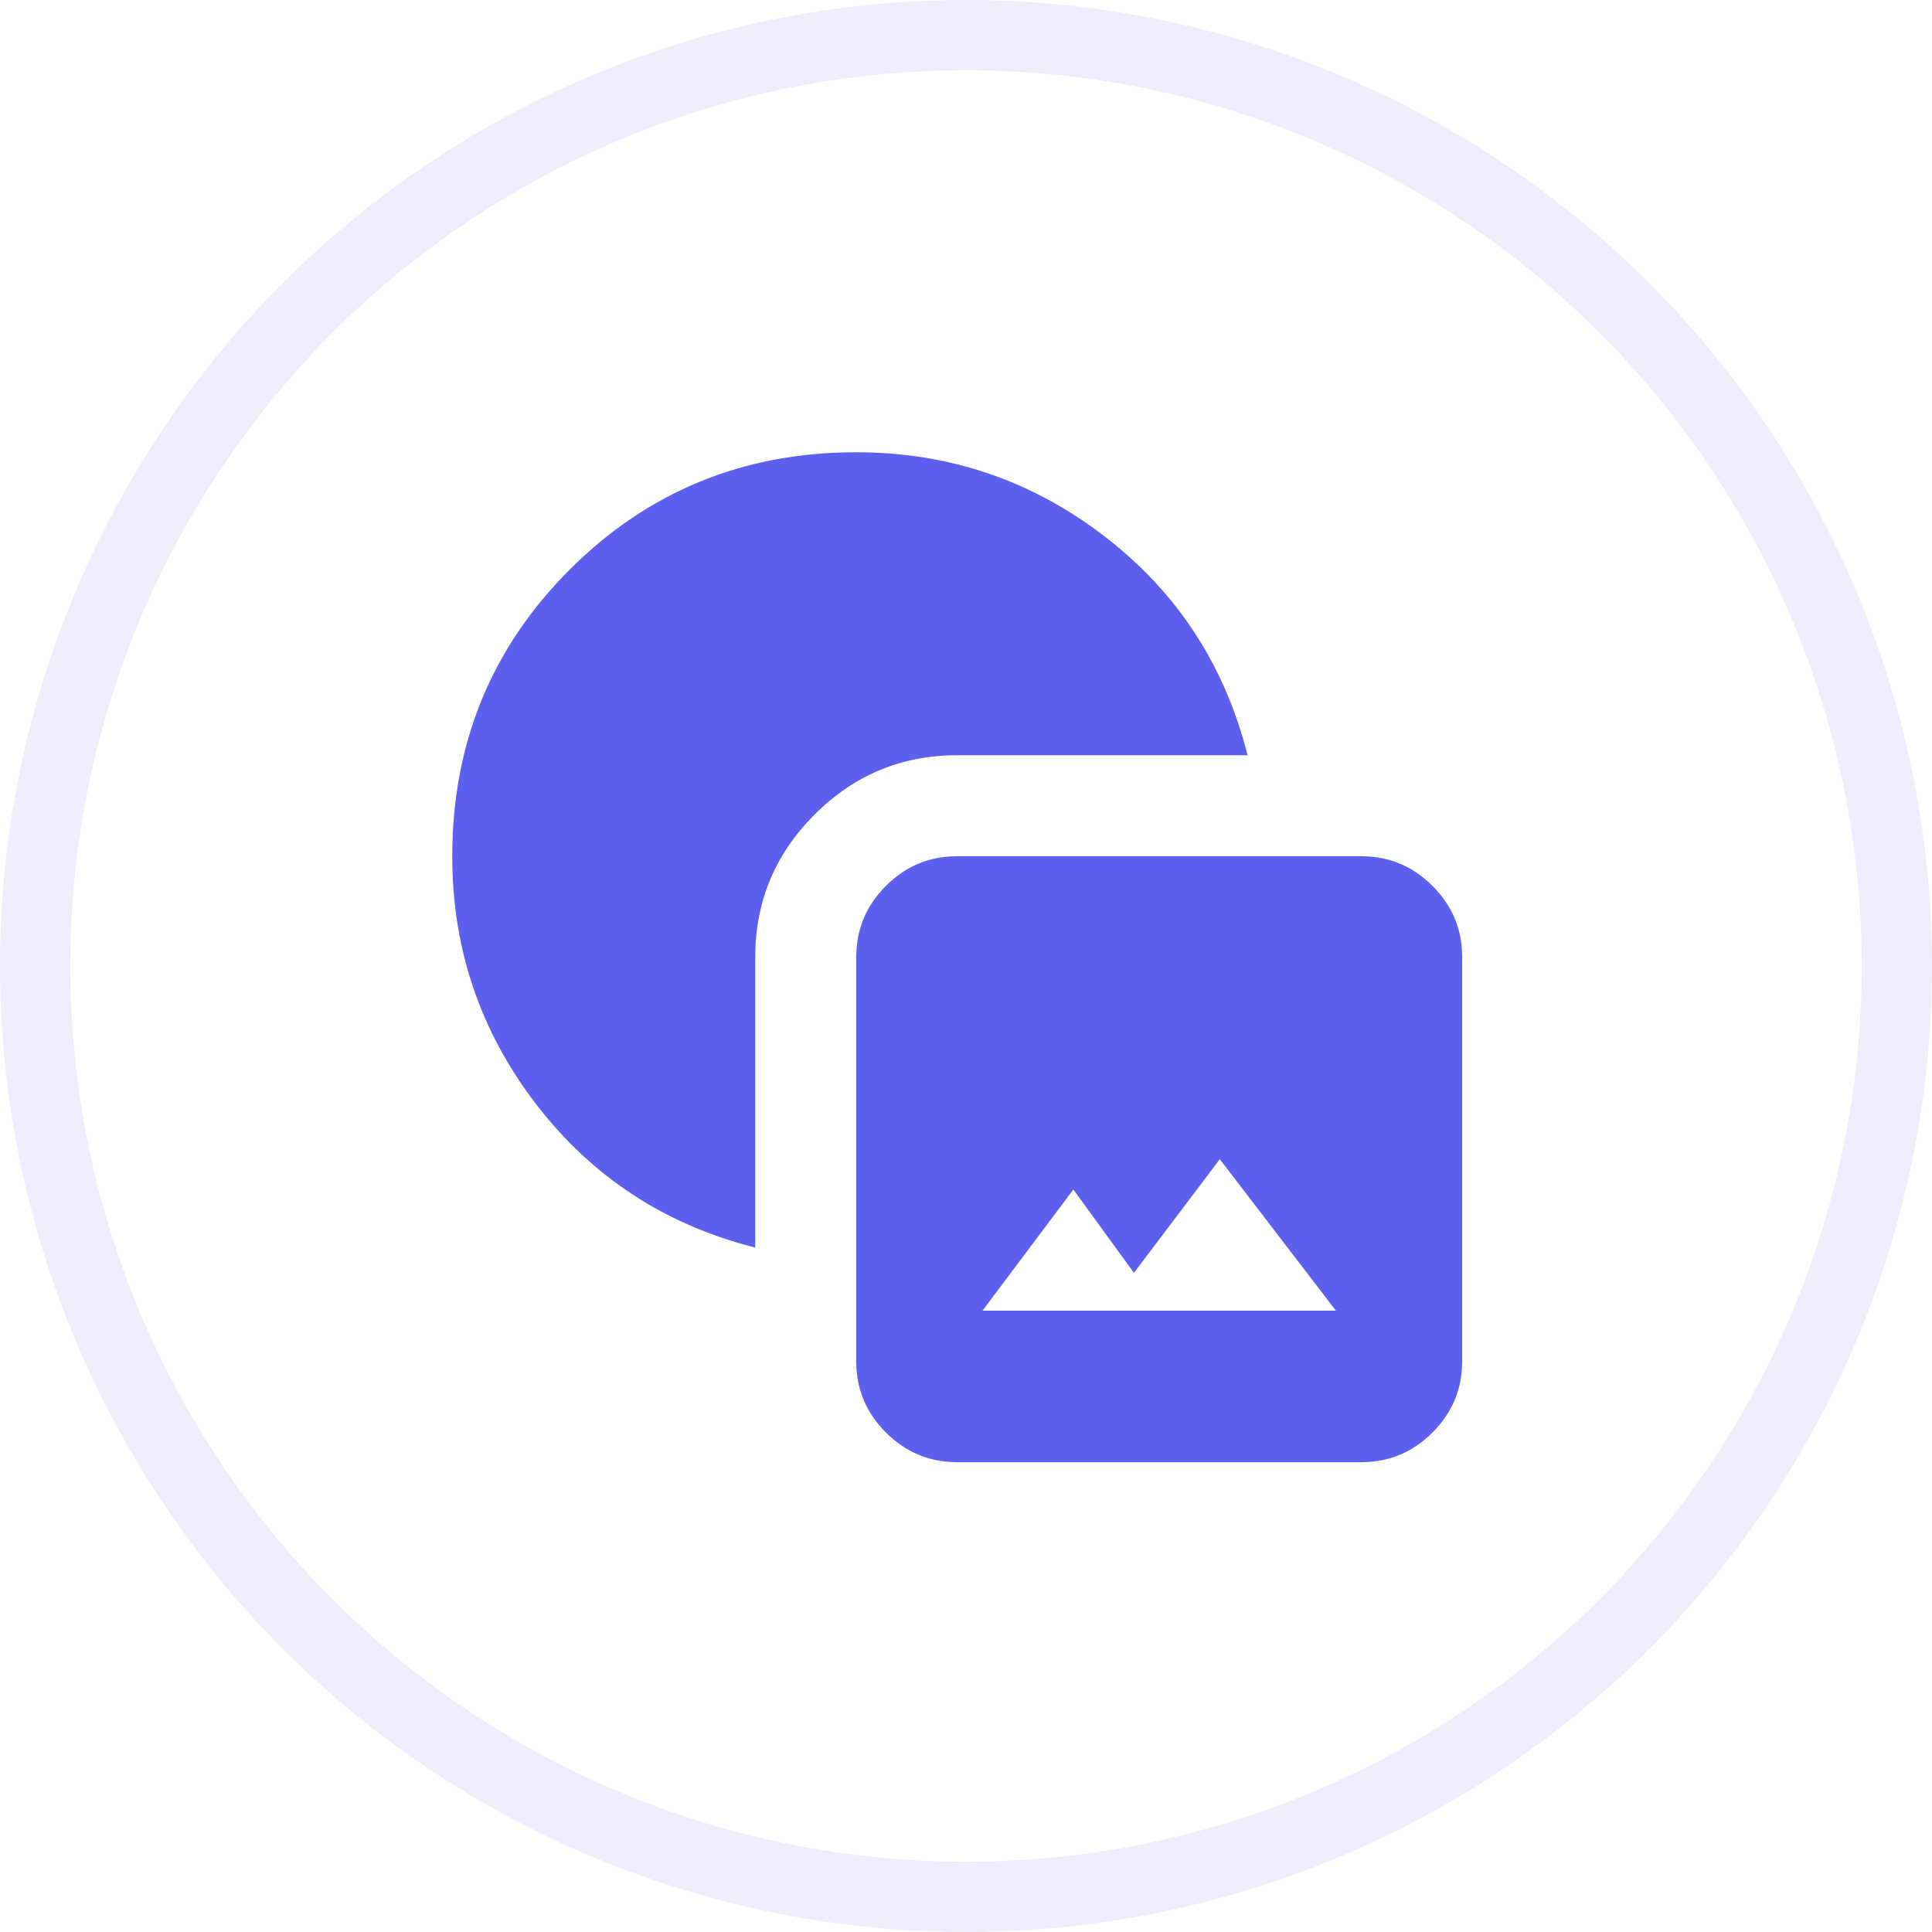
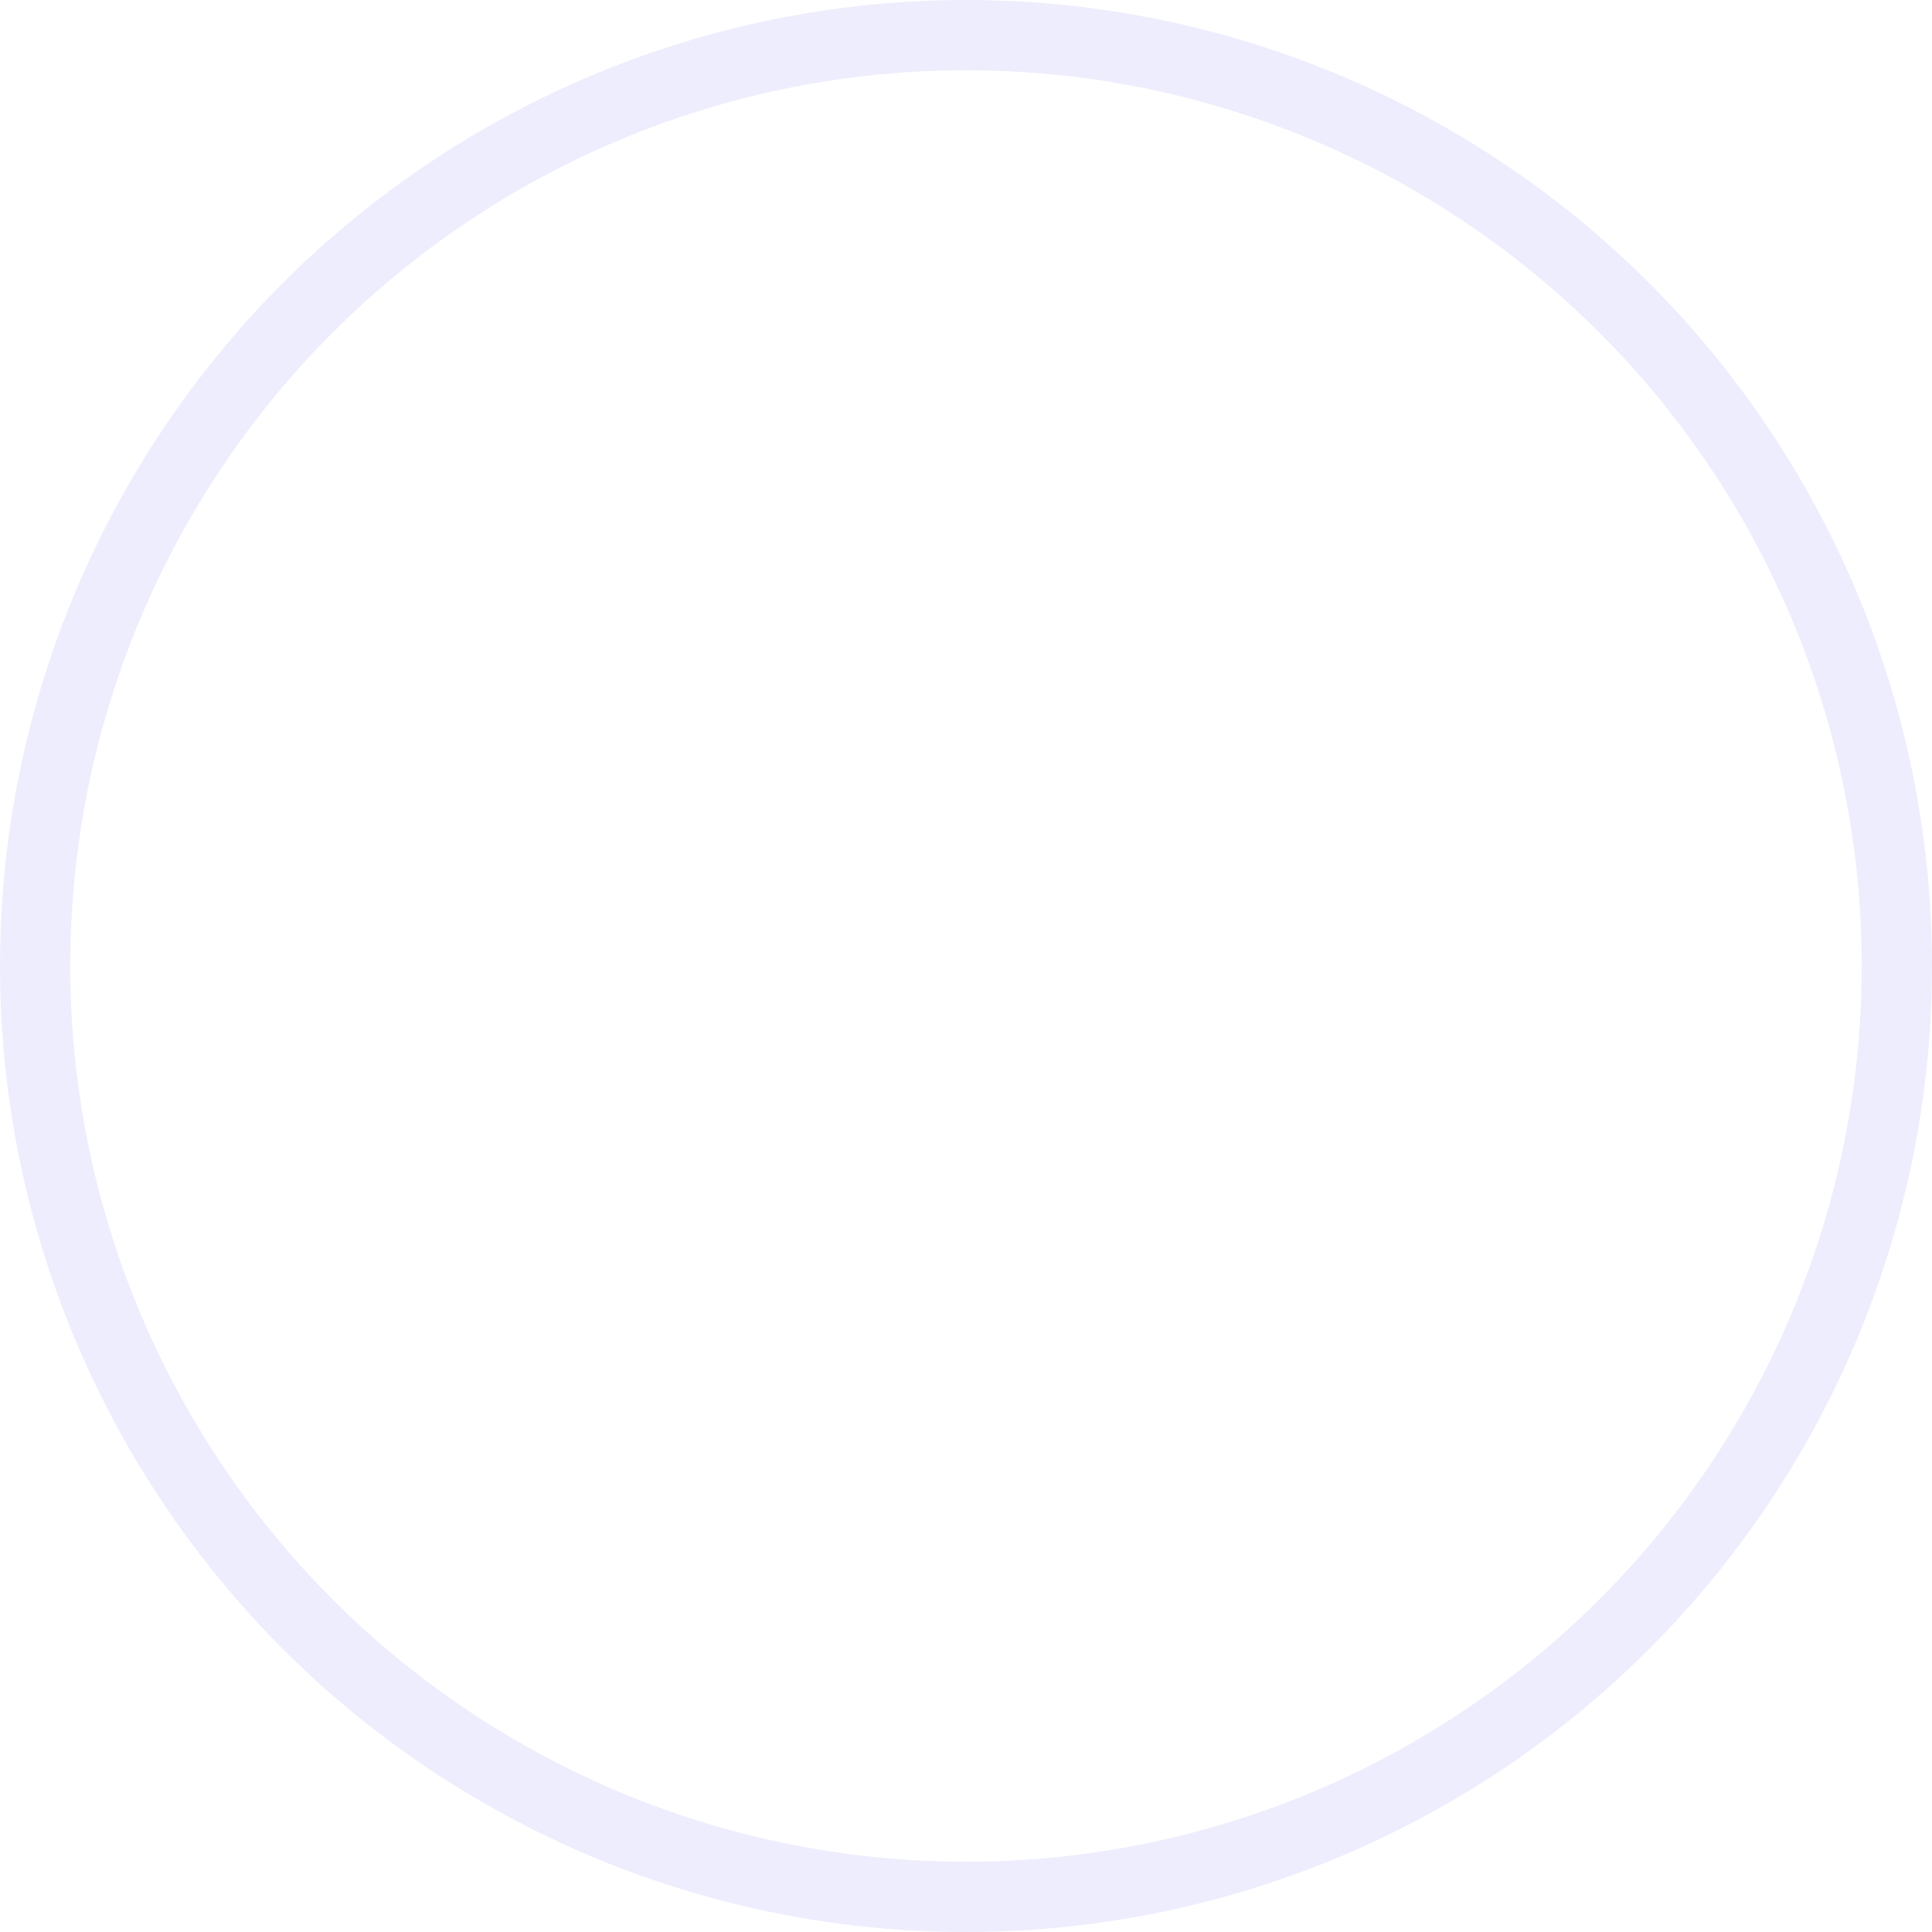
<svg xmlns="http://www.w3.org/2000/svg" width="110" height="110" viewBox="0 0 110 110" fill="none">
-   <path d="M54.5 83.25C52.919 83.25 51.565 82.686 50.438 81.559C49.311 80.433 48.748 79.079 48.75 77.5V54.5C48.75 52.919 49.313 51.565 50.441 50.438C51.568 49.311 52.921 48.748 54.5 48.75H77.5C79.081 48.75 80.435 49.313 81.562 50.441C82.689 51.568 83.252 52.921 83.25 54.5V77.5C83.25 79.081 82.686 80.435 81.559 81.562C80.433 82.689 79.079 83.252 77.5 83.25H54.5ZM55.938 74.625H76.062L69.45 66L64.562 72.469L61.112 67.725L55.938 74.625ZM43 71.031C37.873 69.737 33.716 67.018 30.528 62.872C27.341 58.726 25.748 54.019 25.75 48.75C25.75 42.329 27.978 36.891 32.434 32.434C36.891 27.978 42.329 25.75 48.75 25.75C54.021 25.75 58.729 27.343 62.875 30.528C67.021 33.714 69.739 37.871 71.031 43H54.5C51.337 43 48.63 44.126 46.378 46.378C44.126 48.63 43 51.337 43 54.5V71.031Z" fill="#5D5FEF" />
  <circle cx="55" cy="55" r="53" stroke="#A5A6F6" stroke-opacity="0.2" stroke-width="4" />
</svg>